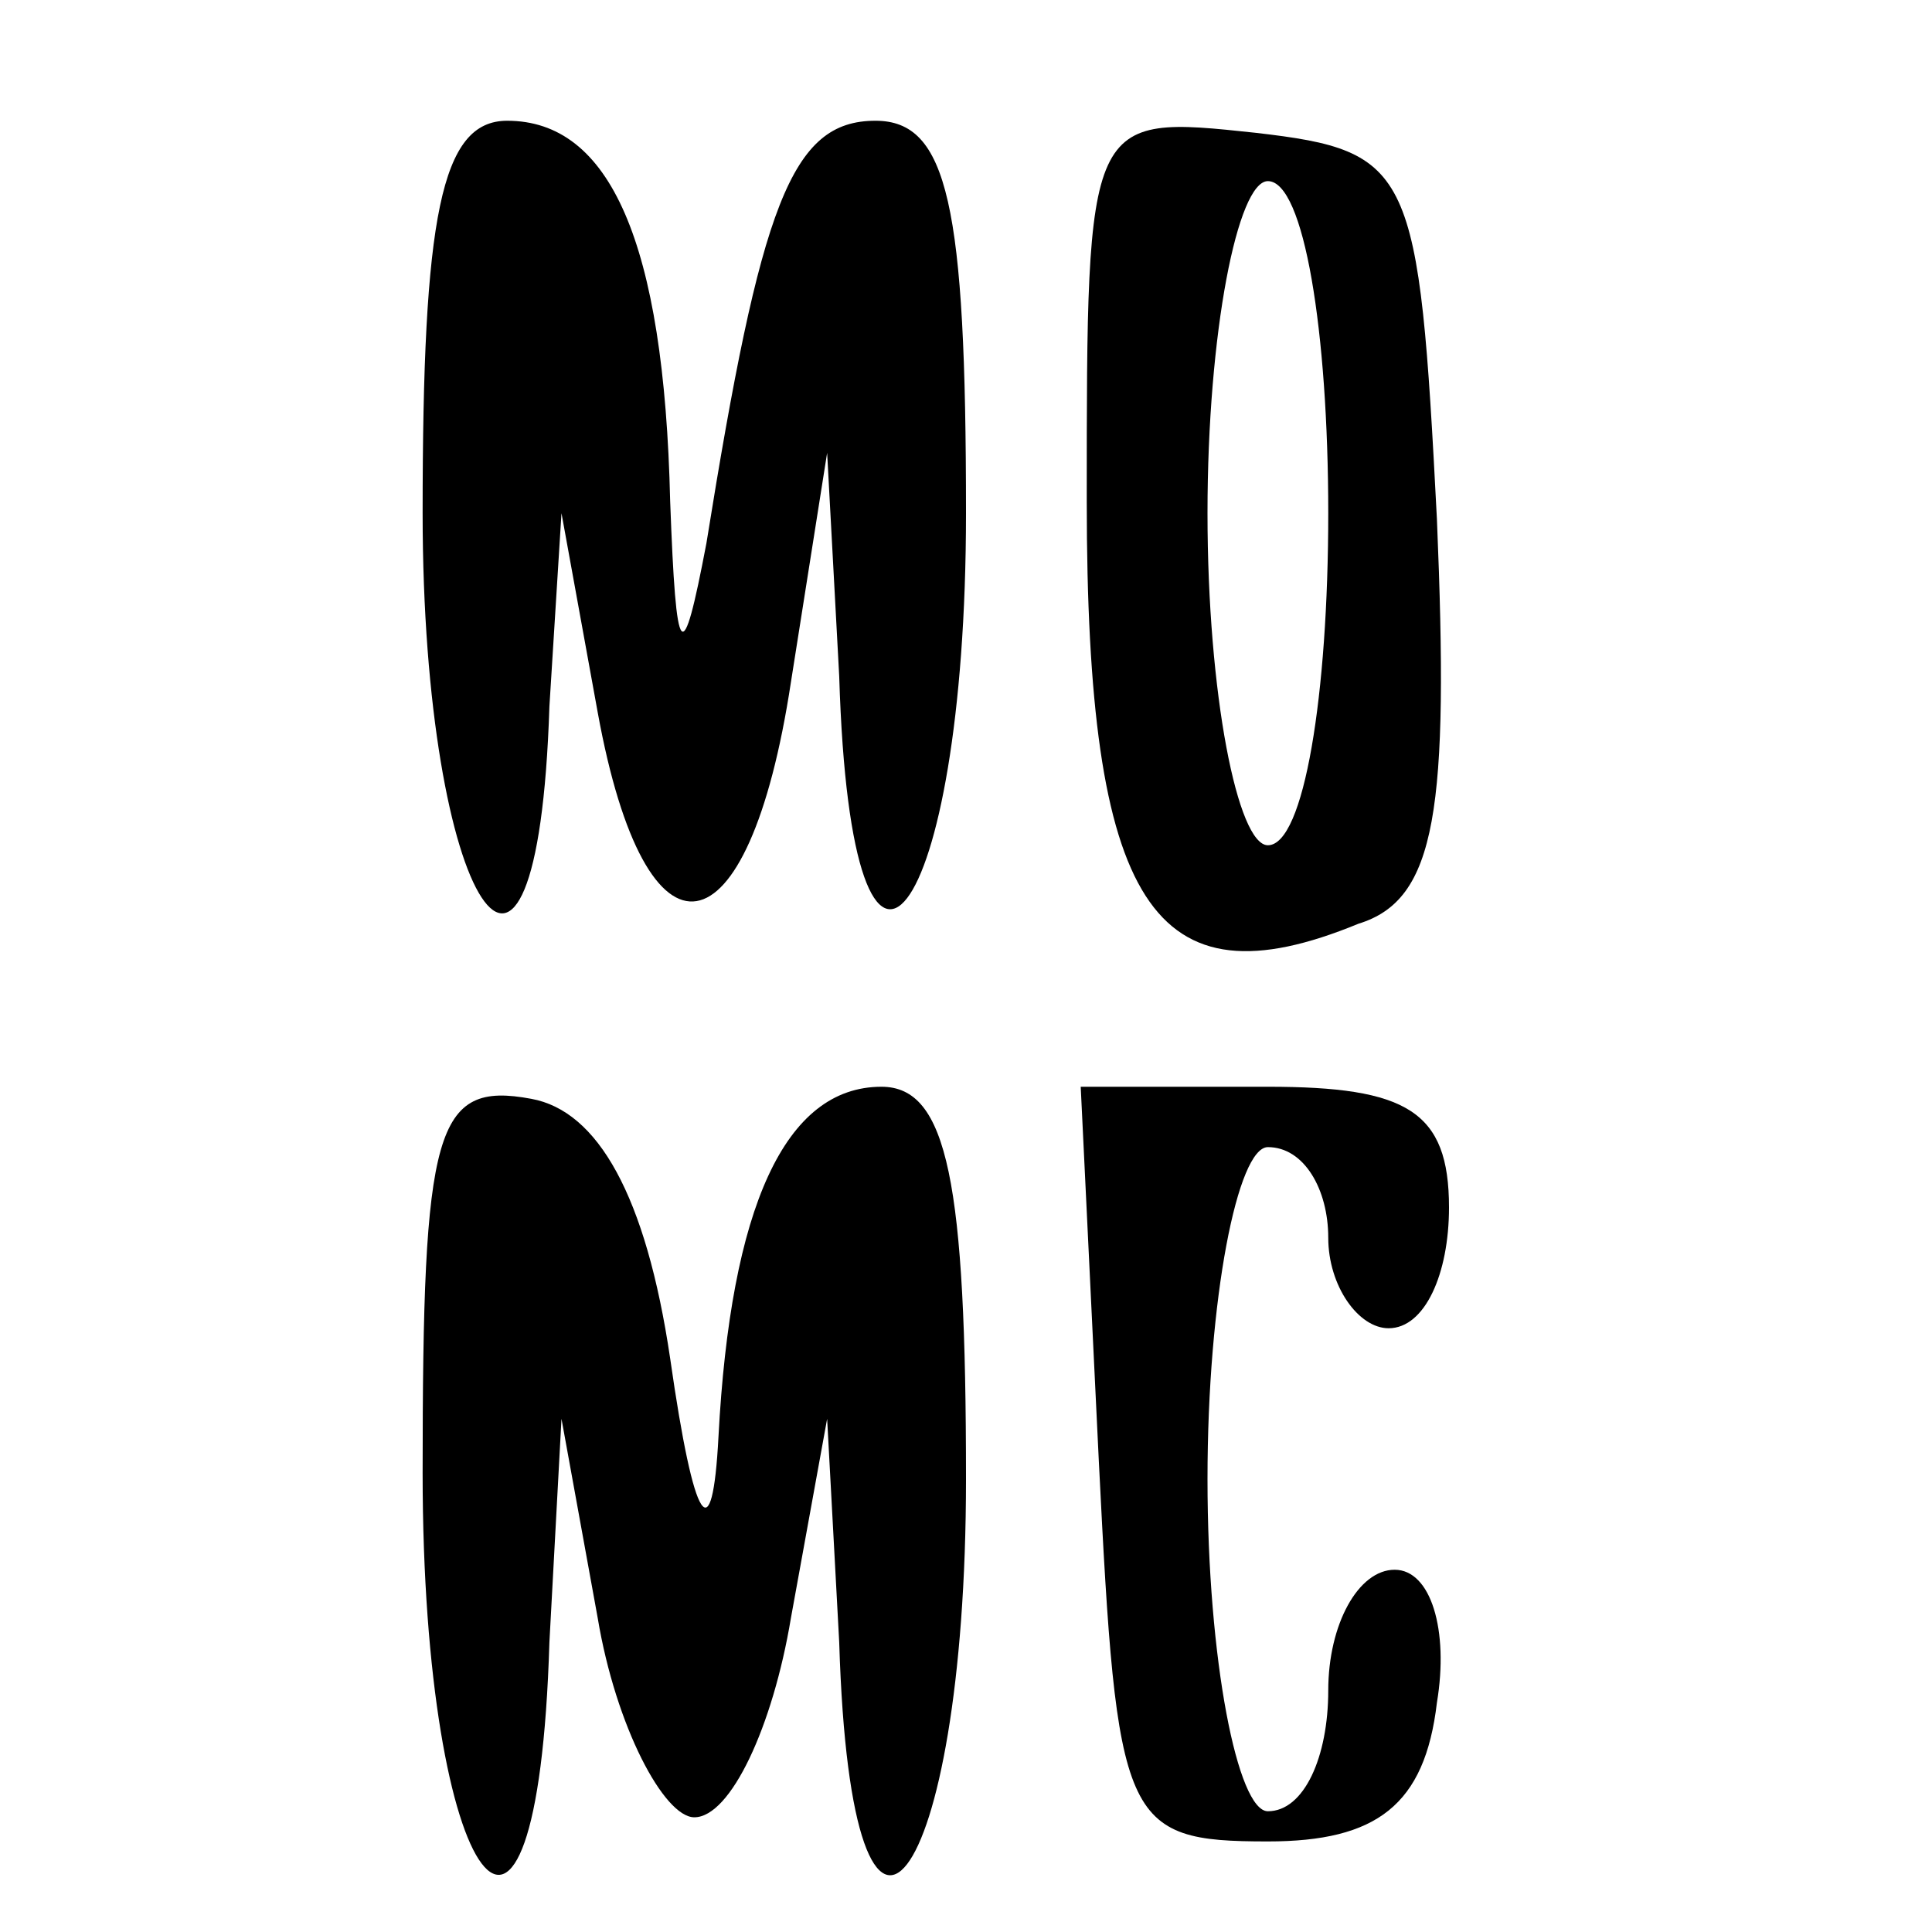
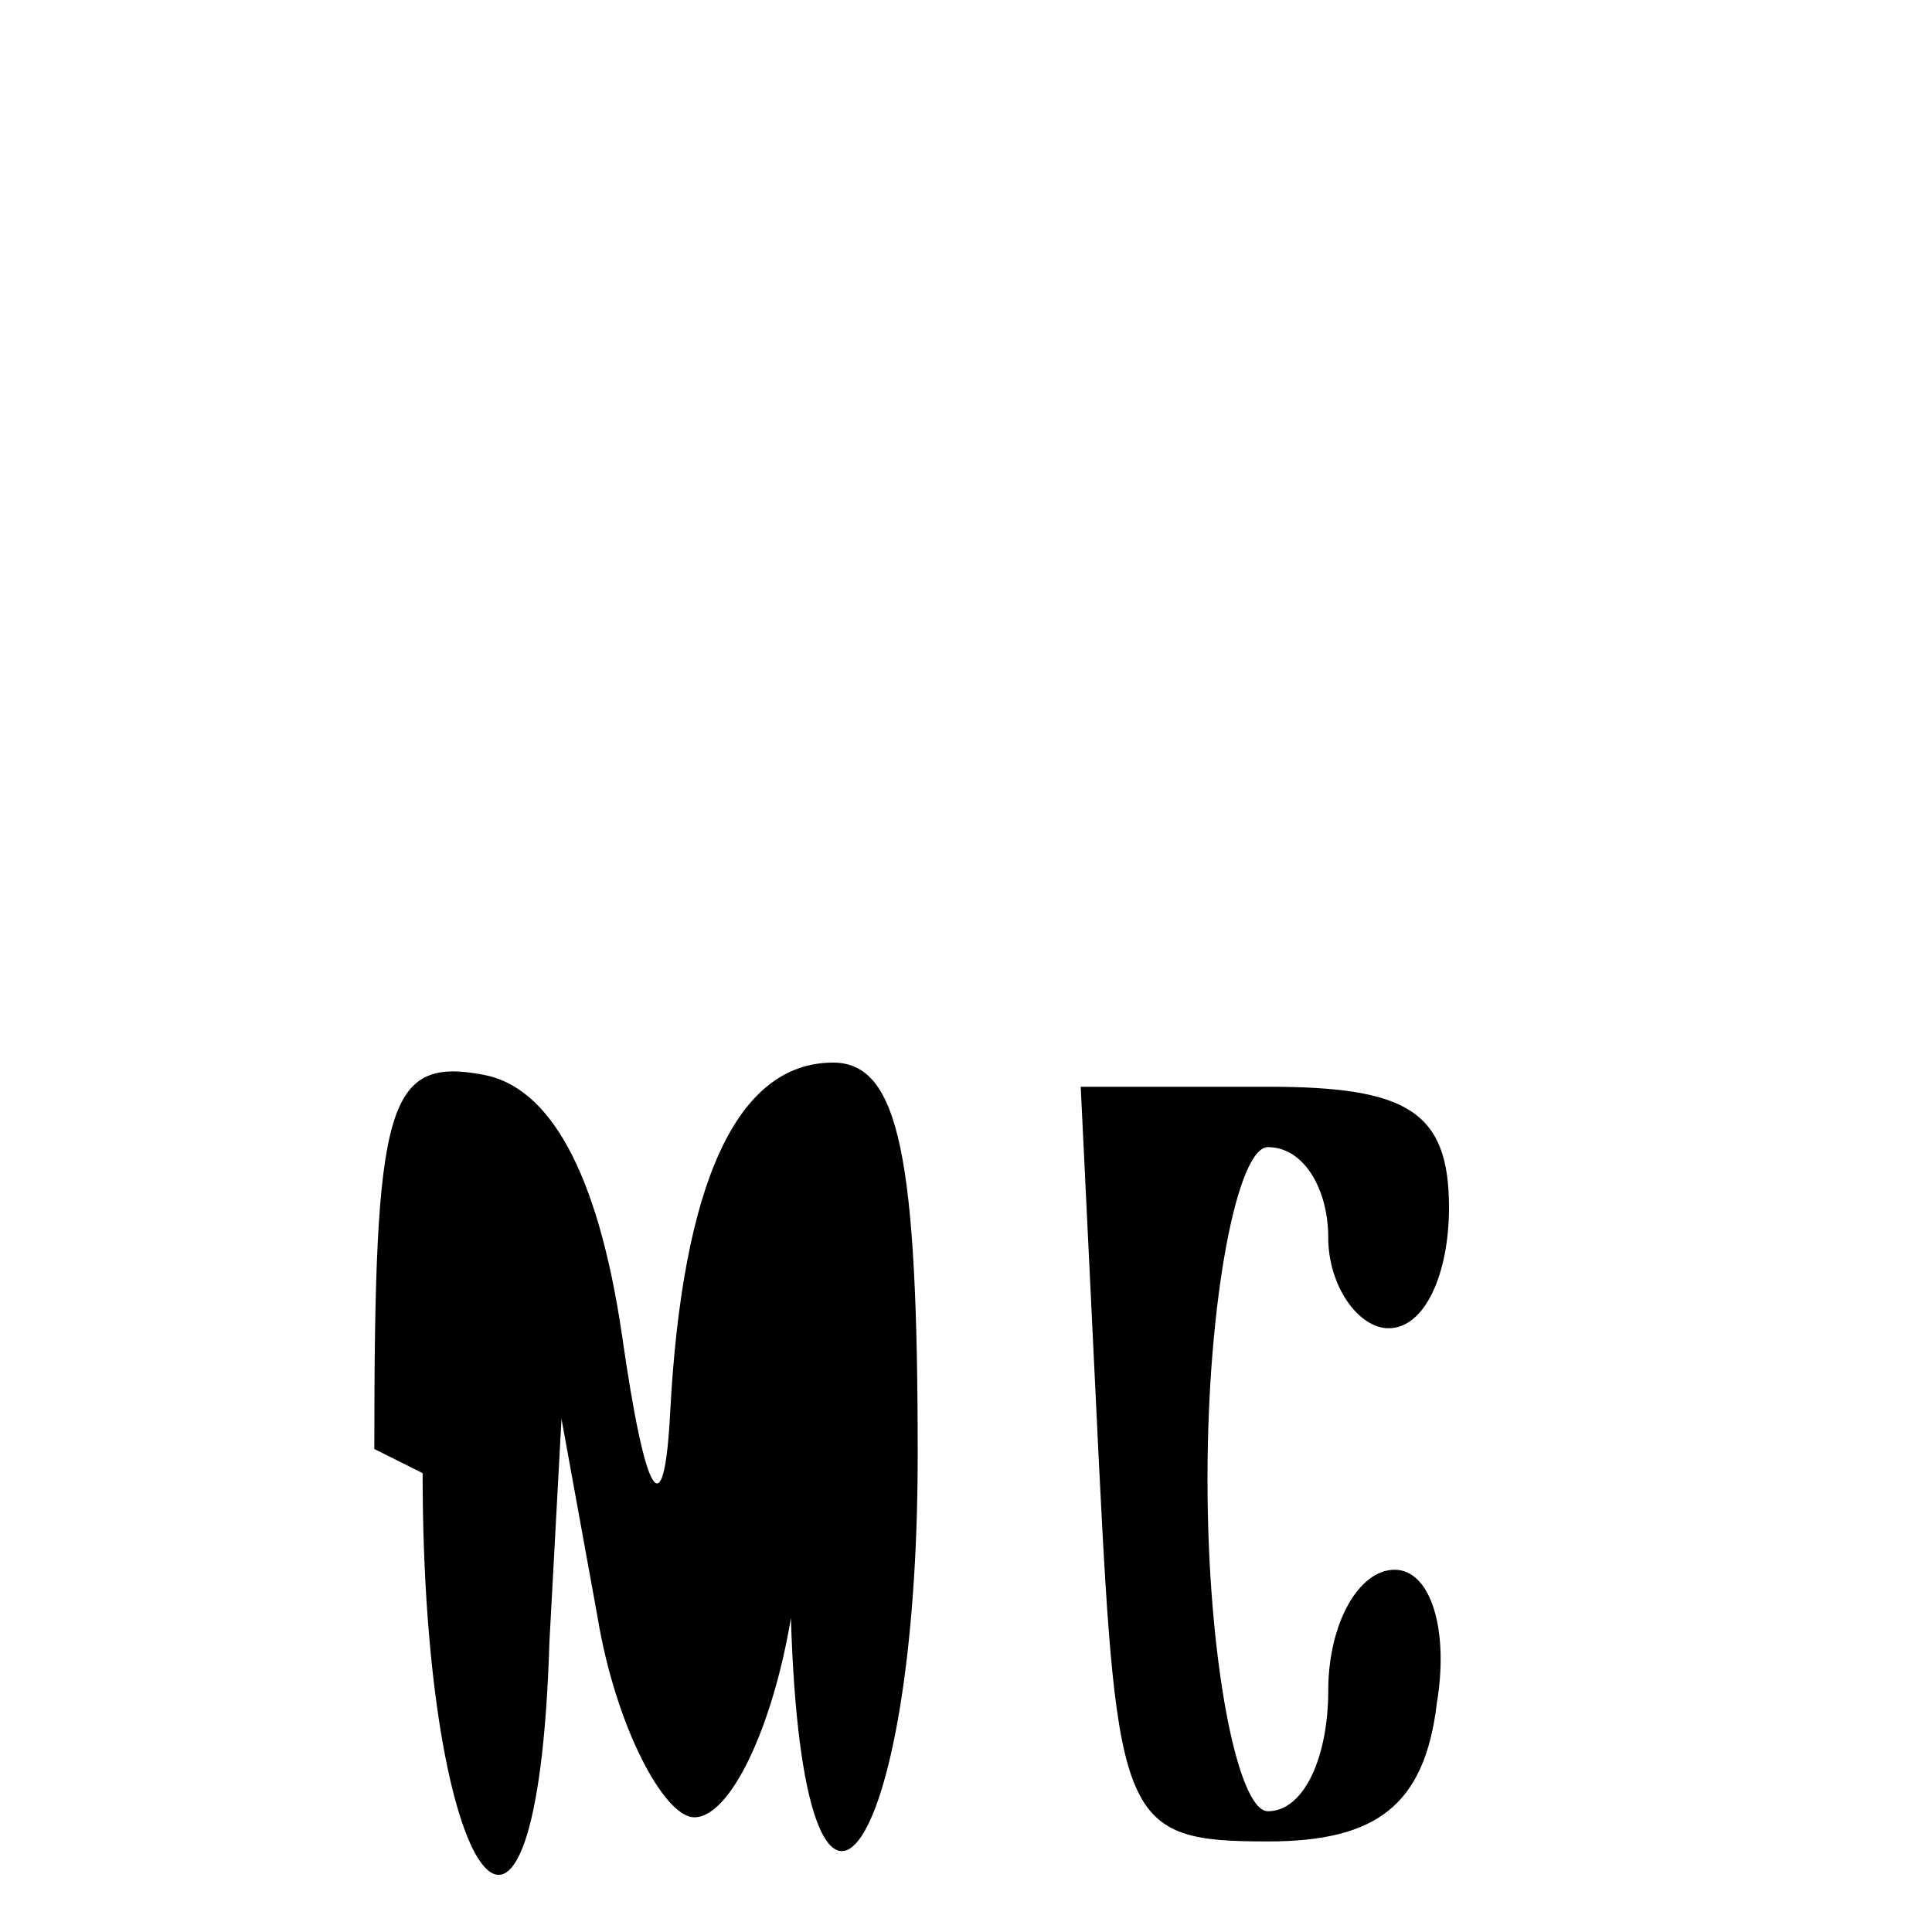
<svg xmlns="http://www.w3.org/2000/svg" version="1.0" width="32pt" height="32pt" viewBox="0 0 32 32" preserveAspectRatio="xMidYMid meet">
  <g transform="translate(0,32) scale(0.1,-0.1)" fill="#000000" stroke="none">
-     <path d="M70 235 c0 -65 19 -94 21 -32 l2 32 6 -33 c8 -44 25 -41 32 5 l6 38 2 -37 c2 -66 21 -41 21 27 0 51 -3 65 -15 65 -14 0 -19 -14 -28 -70 -4 -21 -5 -20 -6 7 -1 43 -10 63 -27 63 -11 0 -14 -16 -14 -65z" />
-     <path d="M180 237 c0 -67 11 -84 45 -70 13 4 15 19 13 67 -3 58 -4 61 -30 64 -28 3 -28 3 -28 -61z m40 -2 c0 -30 -4 -55 -10 -55 -5 0 -10 25 -10 55 0 30 5 55 10 55 6 0 10 -25 10 -55z" />
-     <path d="M70 76 c0 -69 19 -94 21 -28 l2 37 6 -33 c3 -18 11 -33 16 -33 6 0 13 15 16 33 l6 33 2 -37 c2 -66 21 -41 21 27 0 49 -3 65 -14 65 -16 0 -25 -20 -27 -58 -1 -19 -4 -15 -8 13 -4 27 -12 41 -23 43 -16 3 -18 -5 -18 -62z" />
+     <path d="M70 76 c0 -69 19 -94 21 -28 l2 37 6 -33 c3 -18 11 -33 16 -33 6 0 13 15 16 33 c2 -66 21 -41 21 27 0 49 -3 65 -14 65 -16 0 -25 -20 -27 -58 -1 -19 -4 -15 -8 13 -4 27 -12 41 -23 43 -16 3 -18 -5 -18 -62z" />
    <path d="M182 78 c3 -60 4 -63 28 -63 18 0 26 6 28 23 2 12 -1 22 -7 22 -6 0 -11 -9 -11 -20 0 -11 -4 -20 -10 -20 -5 0 -10 25 -10 55 0 30 5 55 10 55 6 0 10 -7 10 -15 0 -8 5 -15 10 -15 6 0 10 9 10 20 0 16 -7 20 -30 20 l-31 0 3 -62z" />
  </g>
</svg>